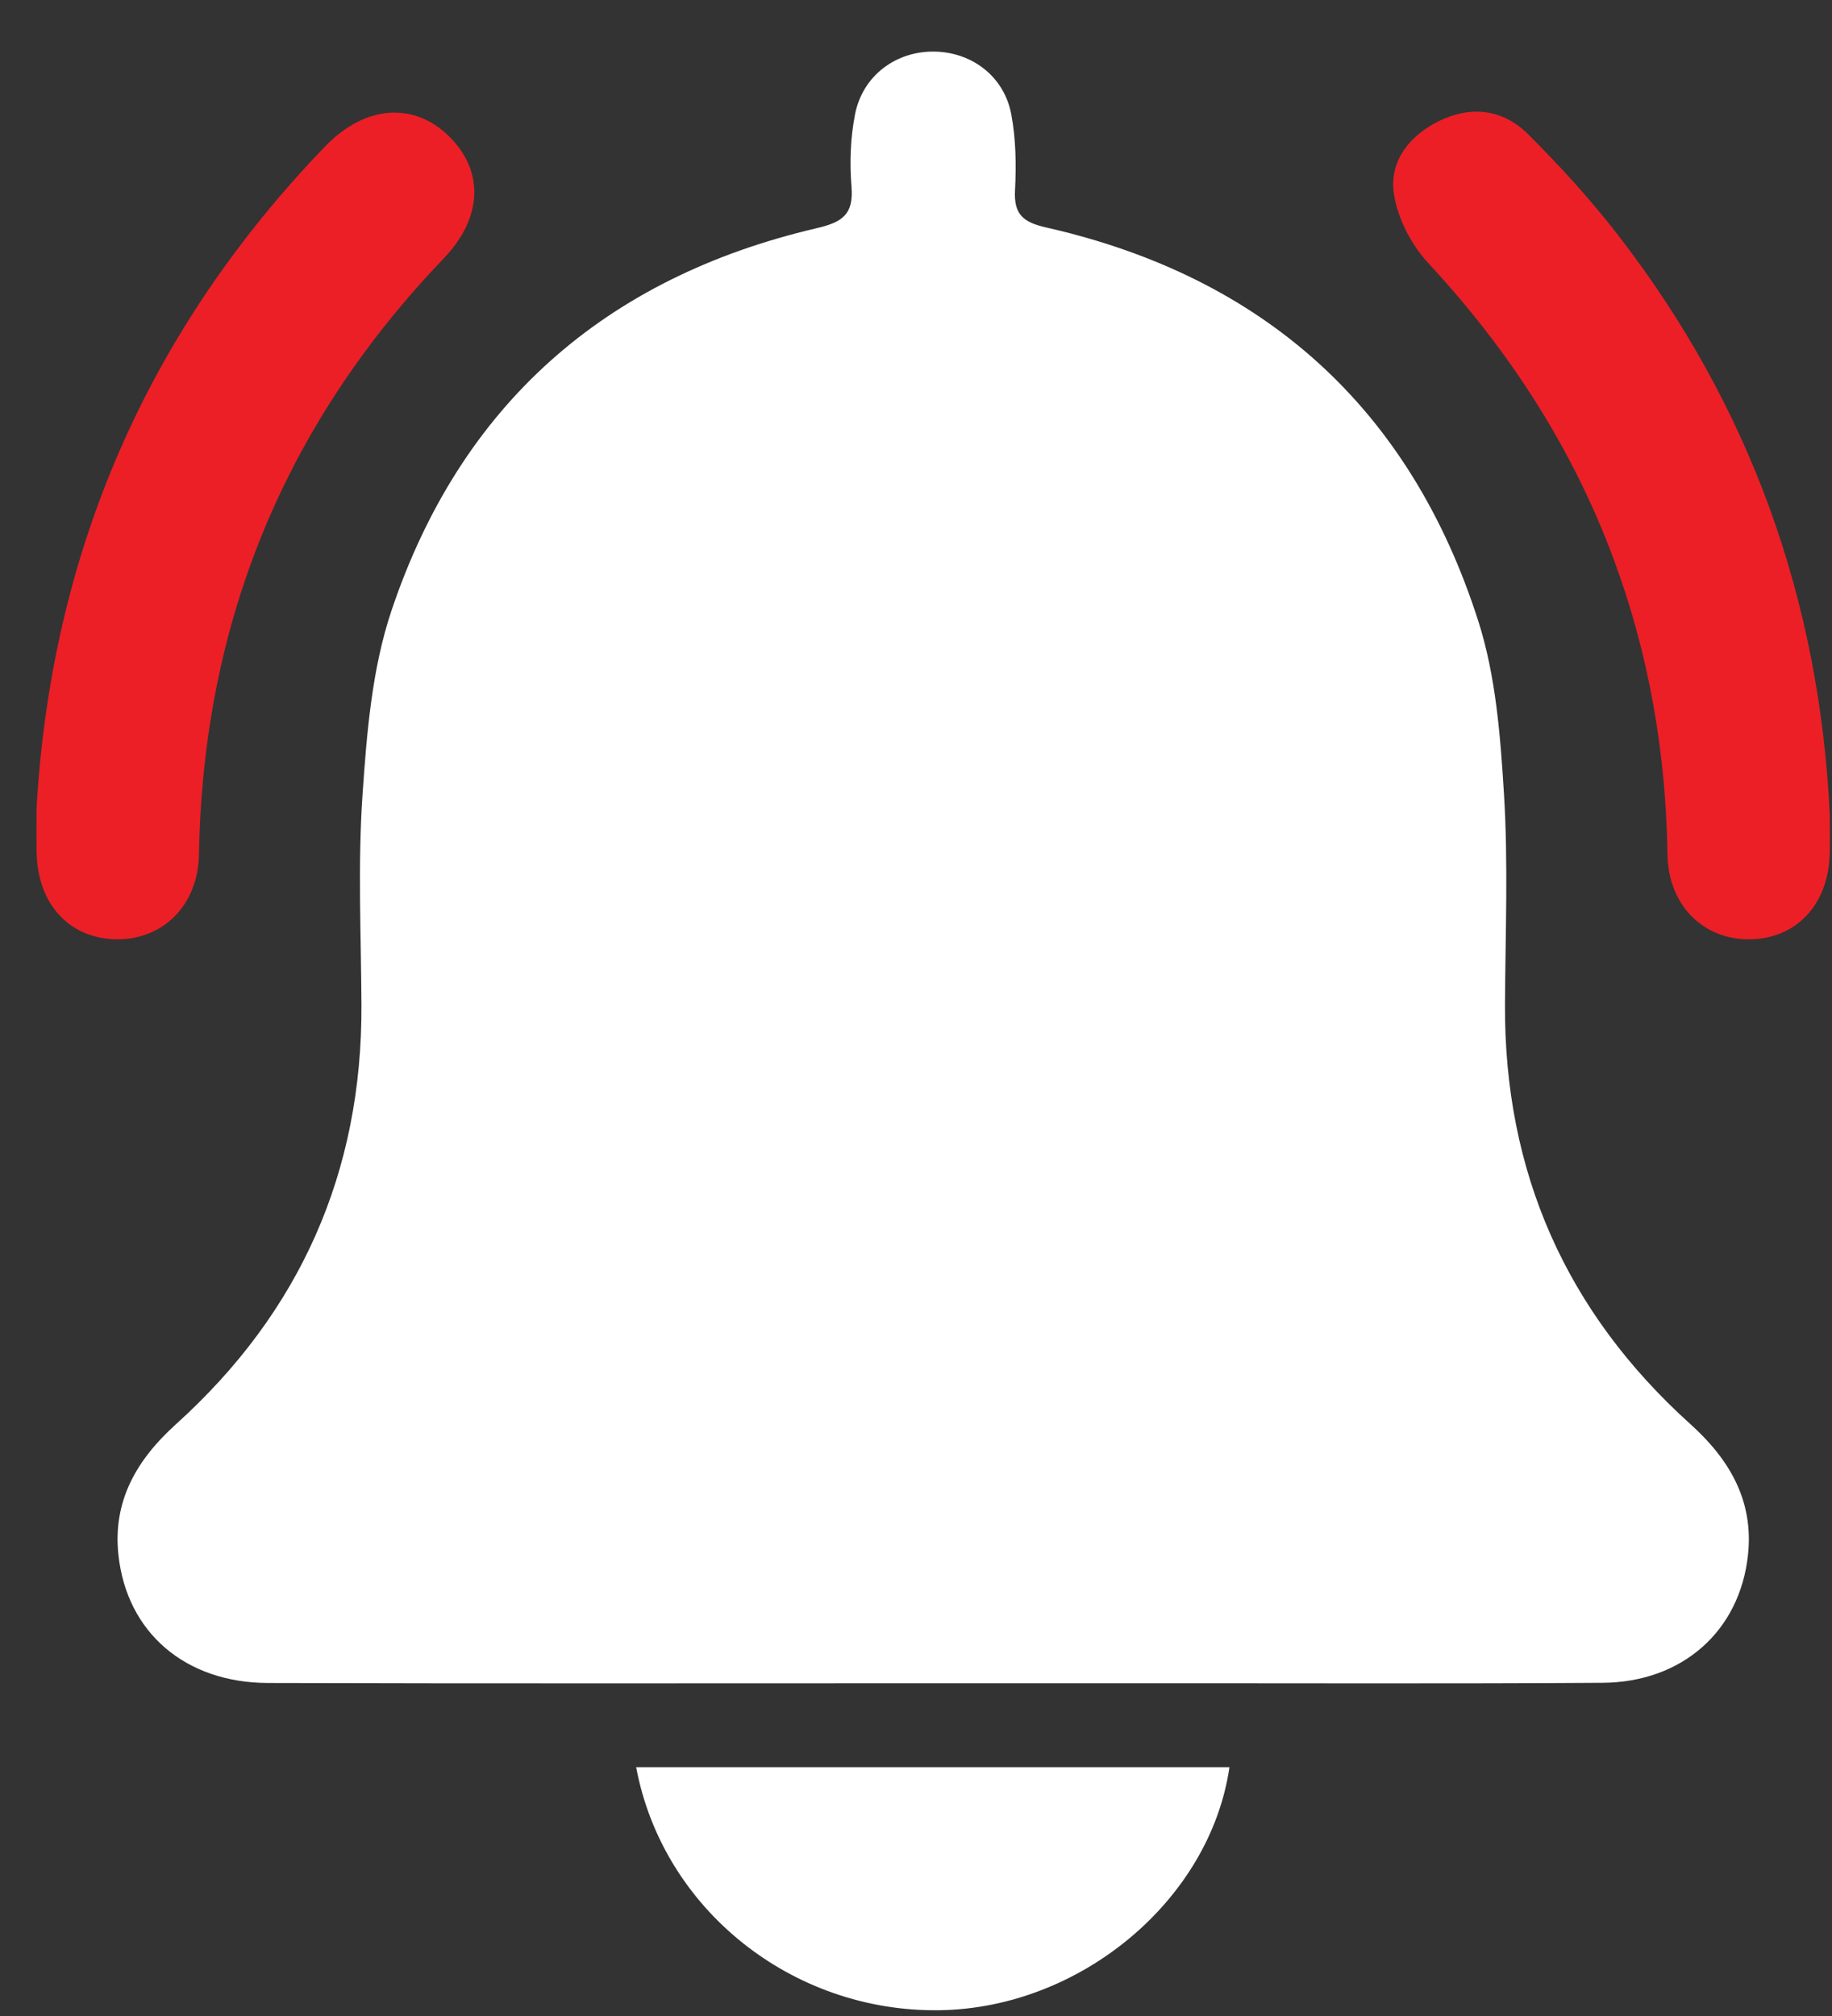
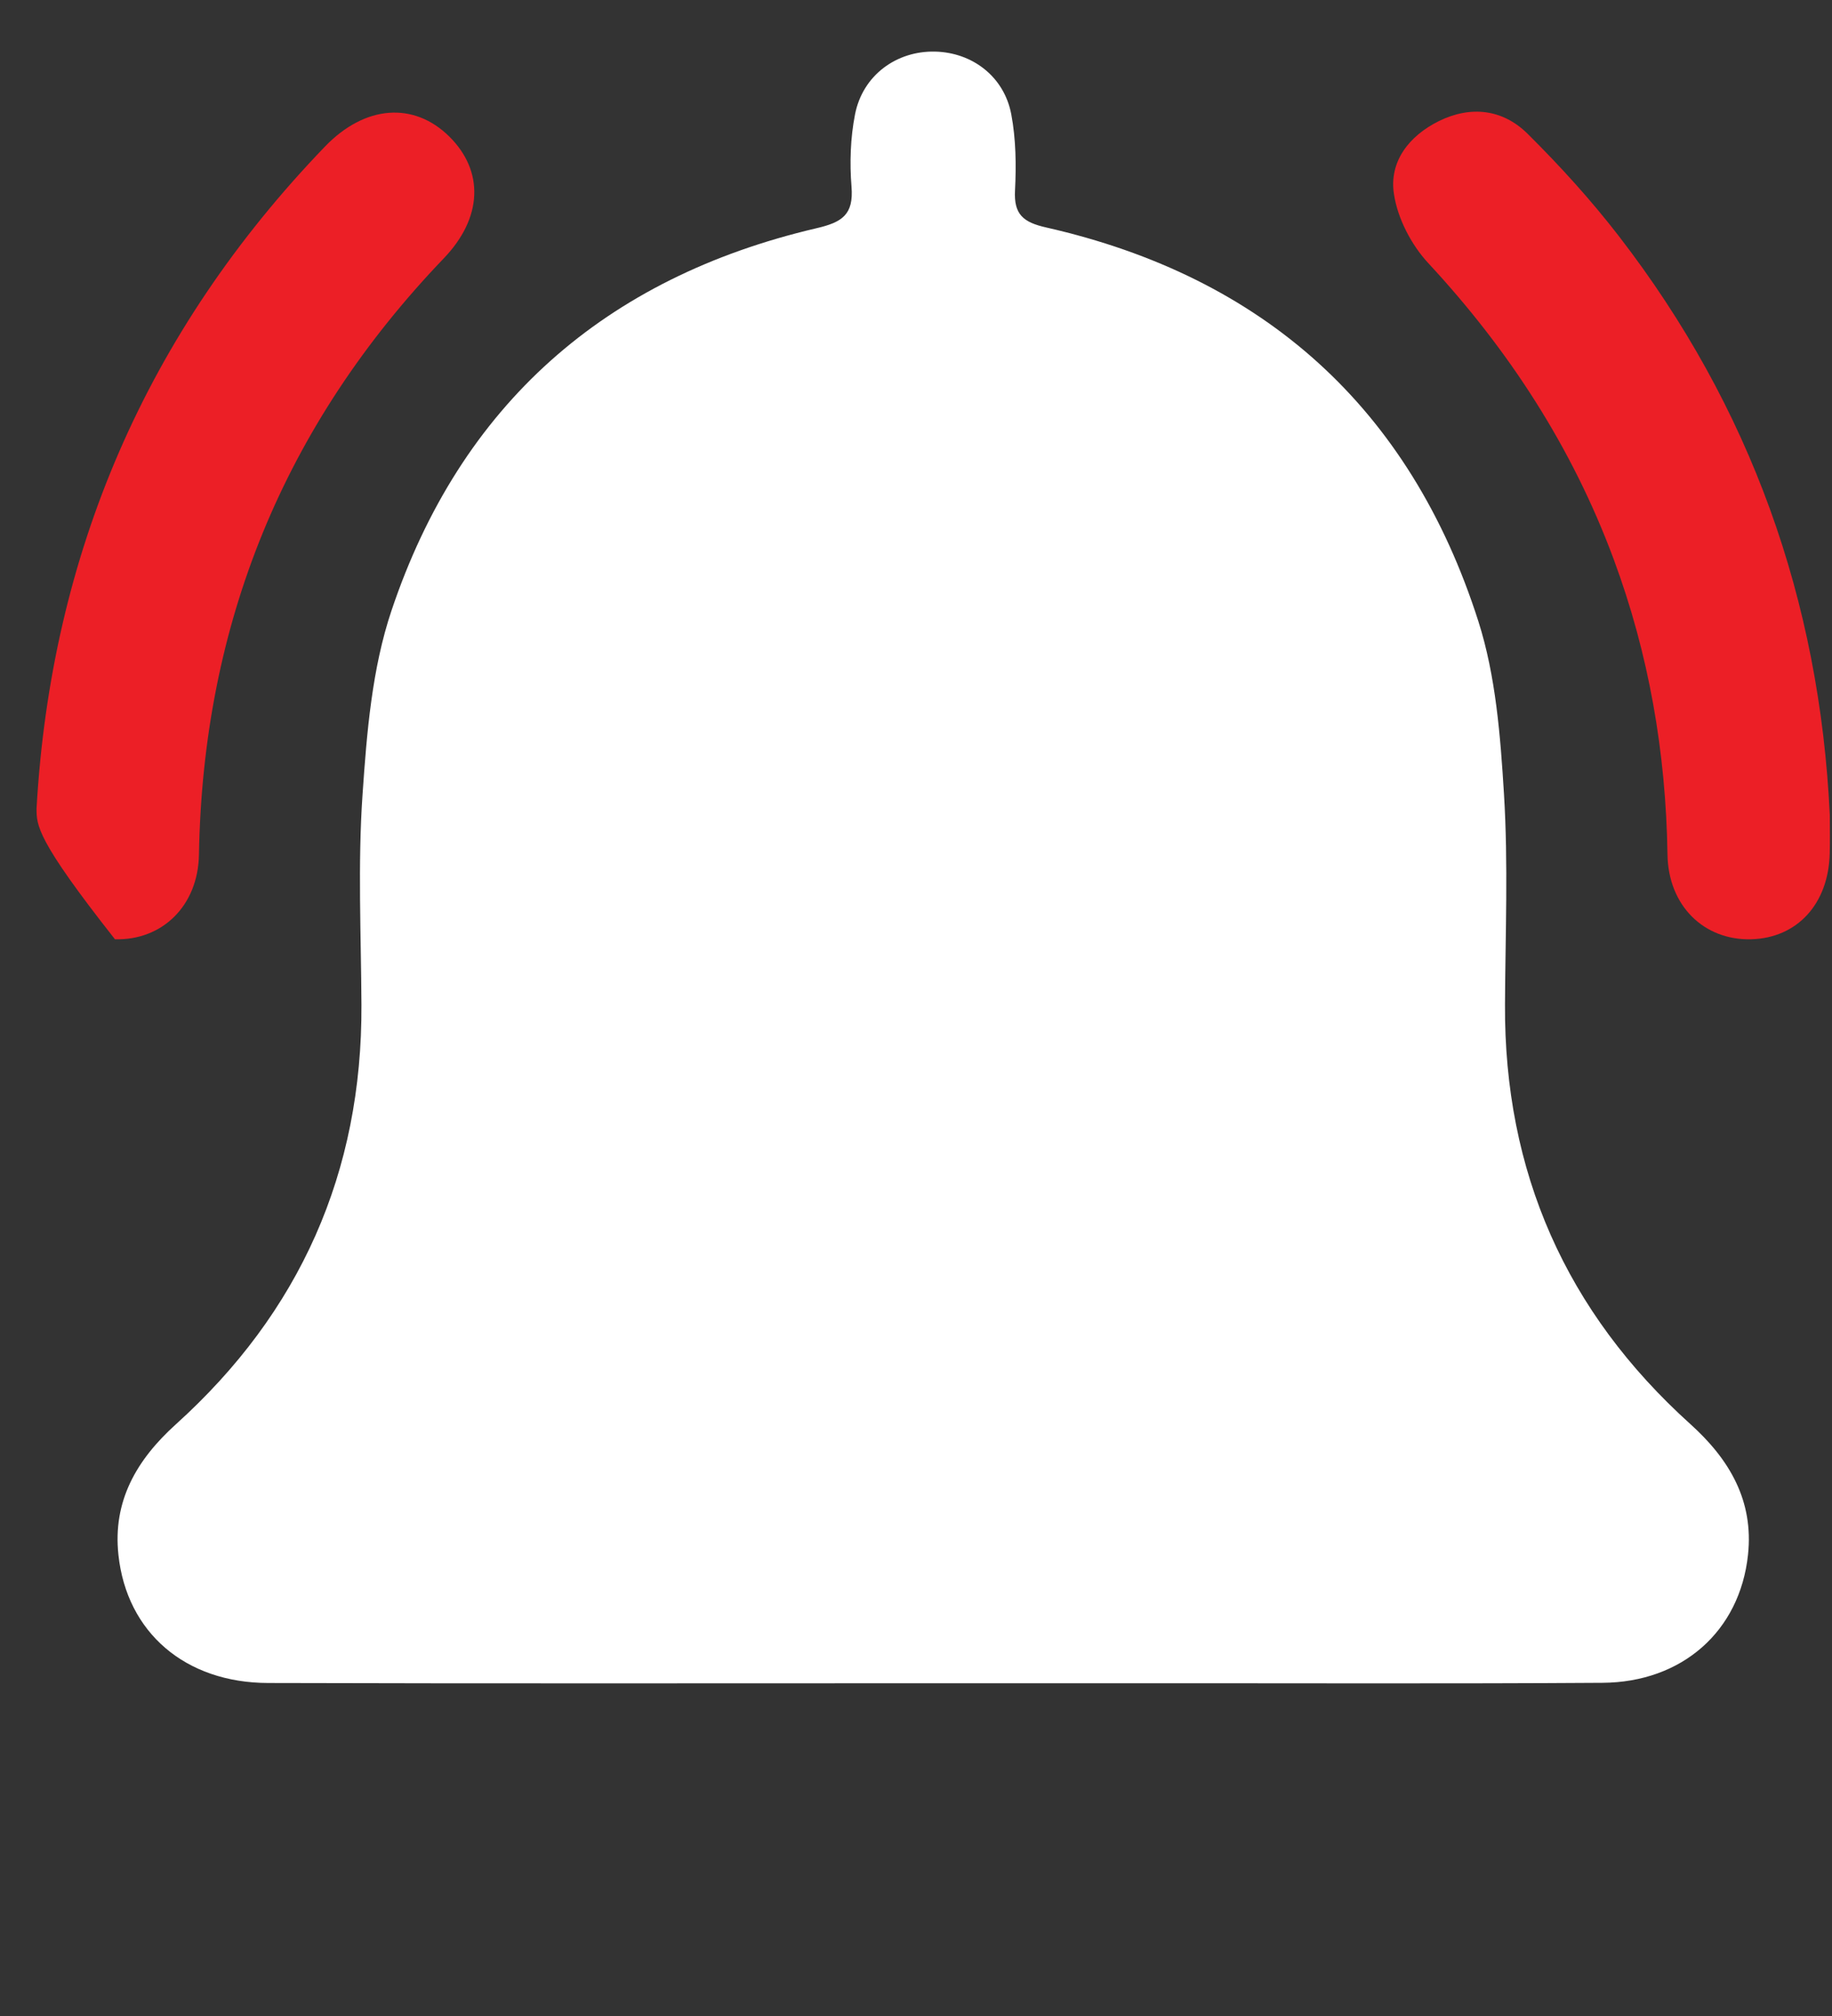
<svg xmlns="http://www.w3.org/2000/svg" width="20" height="22" viewBox="0 0 20 22" fill="none">
  <rect x="0" y="0" width="20" height="22" fill="#333333" stroke="none" />
  <path d="M10.189 18.369C7.768 18.369 5.348 18.373 2.927 18.366C2.024 18.364 1.384 17.816 1.293 16.969C1.229 16.382 1.49 15.931 1.92 15.543C3.275 14.321 3.955 12.794 3.946 10.963C3.942 10.199 3.905 9.431 3.958 8.669C4.004 7.995 4.061 7.296 4.274 6.663C5.028 4.417 6.605 3.03 8.912 2.491C9.193 2.426 9.321 2.343 9.296 2.037C9.275 1.777 9.284 1.505 9.334 1.25C9.417 0.822 9.786 0.554 10.207 0.563C10.614 0.572 10.962 0.835 11.04 1.247C11.091 1.517 11.095 1.801 11.081 2.076C11.066 2.342 11.173 2.426 11.42 2.482C13.801 3.022 15.396 4.456 16.139 6.779C16.33 7.377 16.38 8.032 16.419 8.666C16.466 9.428 16.434 10.195 16.43 10.96C16.42 12.79 17.097 14.318 18.454 15.541C18.883 15.927 19.146 16.379 19.083 16.967C18.994 17.801 18.364 18.359 17.493 18.364C15.837 18.375 14.182 18.368 12.527 18.369C11.747 18.369 10.968 18.369 10.189 18.369Z" fill="white" />
-   <path d="M0.399 8.822C0.557 6.048 1.596 3.626 3.547 1.6C3.986 1.144 4.519 1.109 4.905 1.49C5.284 1.865 5.273 2.374 4.843 2.821C3.099 4.641 2.215 6.809 2.172 9.327C2.162 9.886 1.77 10.264 1.255 10.25C0.754 10.236 0.414 9.865 0.4 9.313C0.396 9.16 0.399 9.007 0.399 8.822Z" fill="#EC1F26" />
+   <path d="M0.399 8.822C0.557 6.048 1.596 3.626 3.547 1.6C3.986 1.144 4.519 1.109 4.905 1.49C5.284 1.865 5.273 2.374 4.843 2.821C3.099 4.641 2.215 6.809 2.172 9.327C2.162 9.886 1.77 10.264 1.255 10.25C0.396 9.16 0.399 9.007 0.399 8.822Z" fill="#EC1F26" />
  <path d="M19.976 8.893C19.976 9.038 19.979 9.178 19.975 9.316C19.961 9.866 19.618 10.237 19.117 10.25C18.602 10.263 18.212 9.884 18.204 9.324C18.187 8.216 18.002 7.14 17.616 6.101C17.165 4.886 16.475 3.822 15.593 2.872C15.408 2.673 15.258 2.385 15.218 2.119C15.162 1.764 15.383 1.482 15.709 1.321C16.058 1.15 16.406 1.192 16.676 1.459C17.031 1.811 17.369 2.183 17.674 2.578C19.112 4.44 19.865 6.553 19.976 8.893Z" fill="#EC1F26" />
-   <path d="M6.945 19.285C9.121 19.285 11.27 19.285 13.422 19.285C13.21 20.736 11.795 21.914 10.258 21.937C8.653 21.961 7.236 20.84 6.945 19.285Z" fill="white" />
</svg>